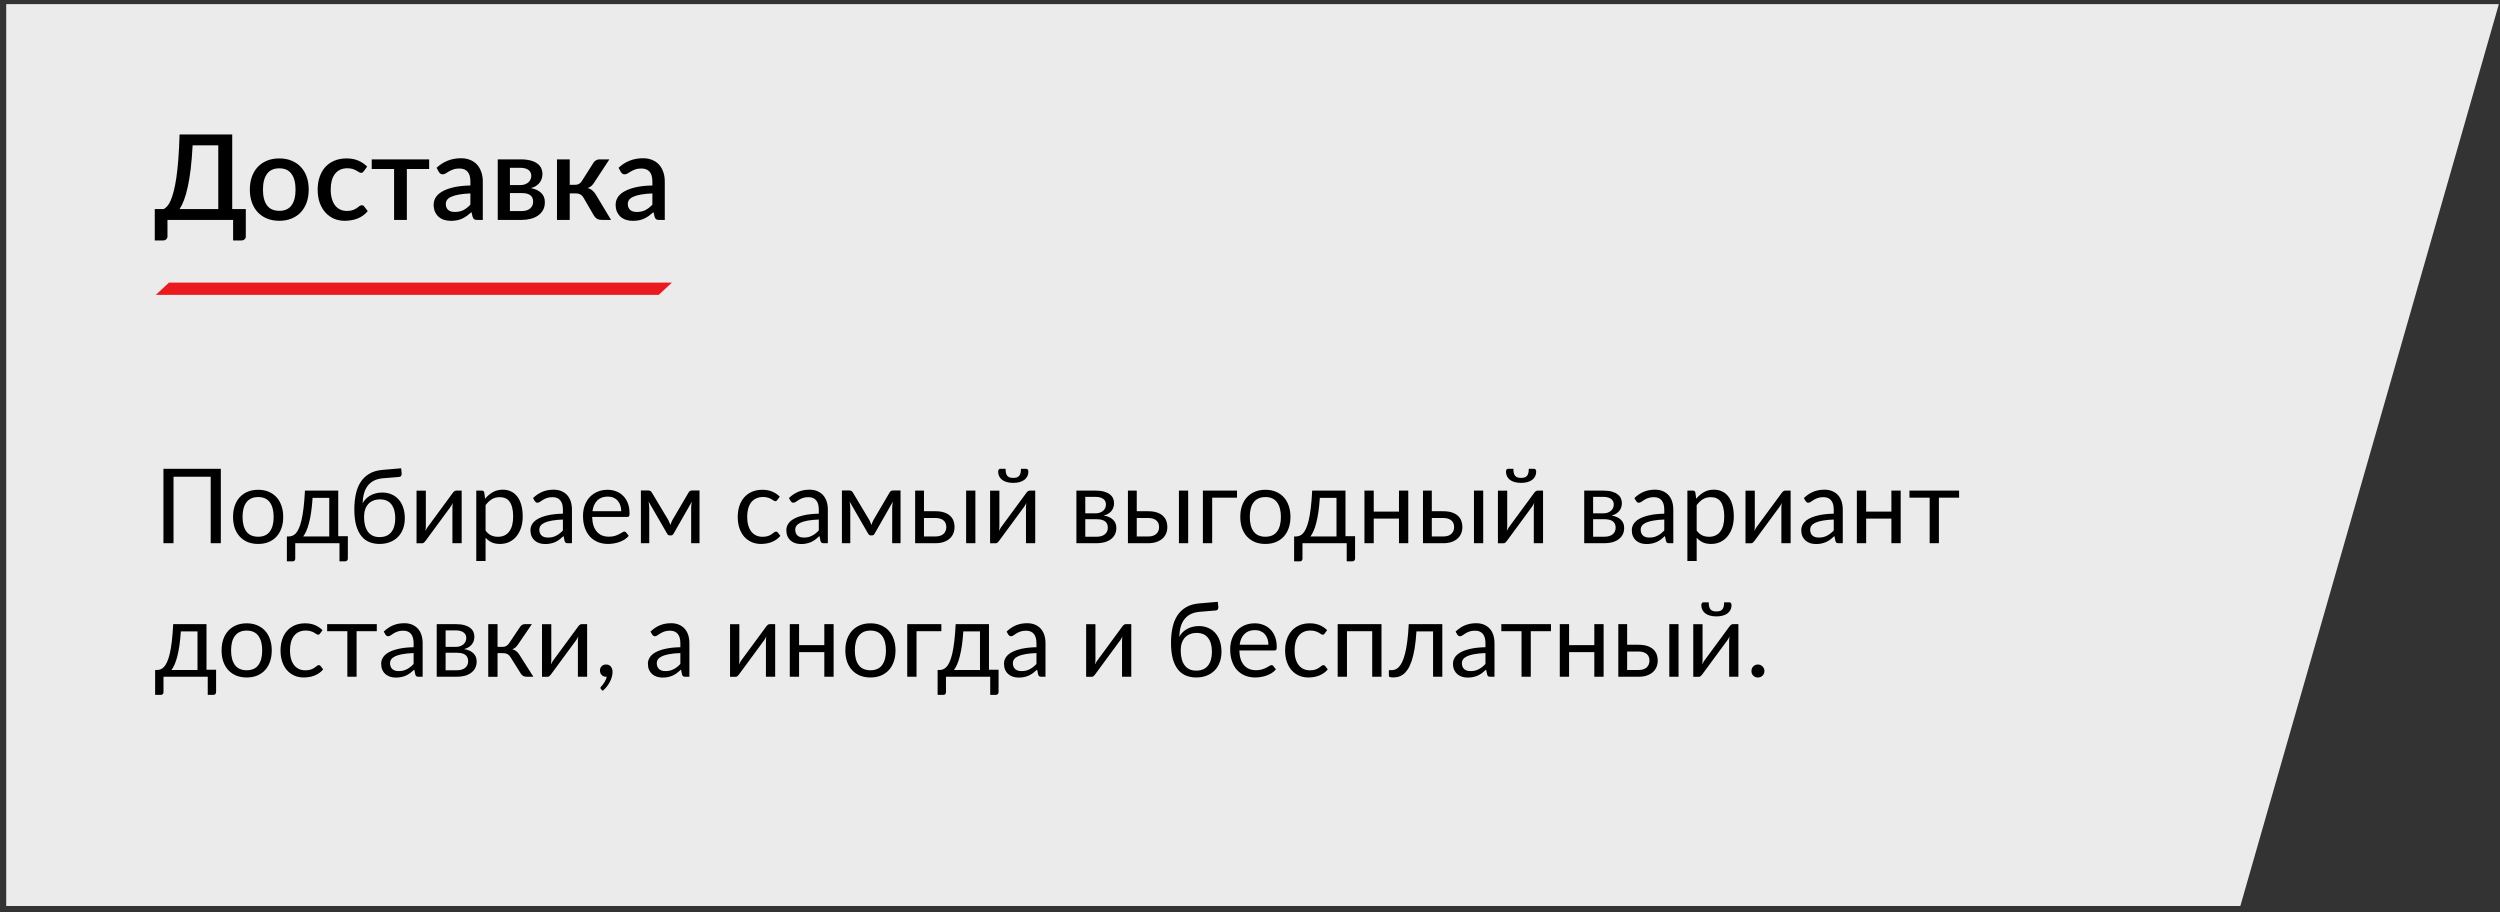
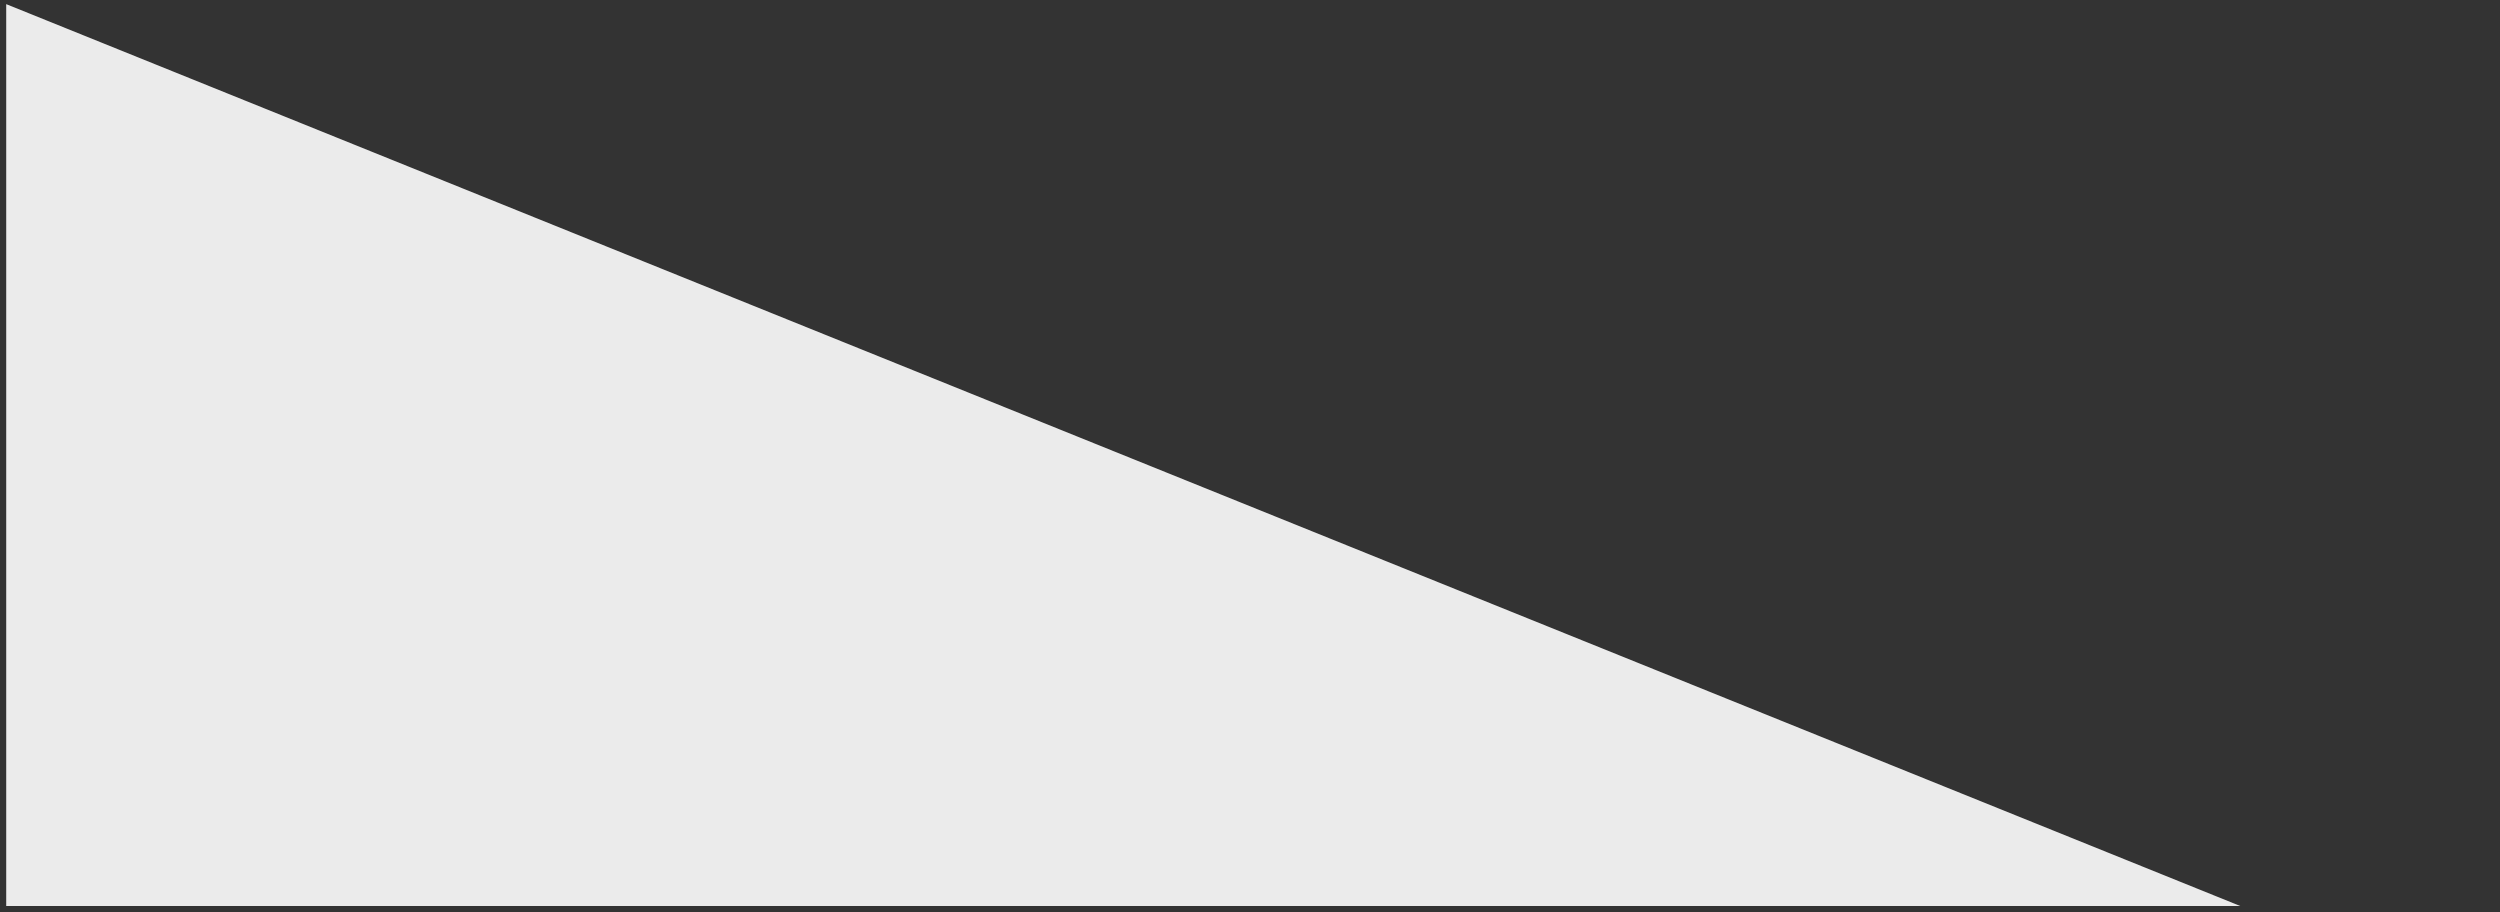
<svg xmlns="http://www.w3.org/2000/svg" width="337" height="123" viewBox="0 0 337 123" fill="none">
  <rect x="0" y="0" width="337" height="123" fill="#333333" stroke="none" />
-   <path d="M0.837 0.558H336.847L301.997 122.133H0.837V0.558Z" fill="white" fill-opacity="0.9" />
-   <path d="M22.781 38.091H90.579L88.796 39.751H20.998L22.781 38.091Z" fill="#EB1A1E" />
-   <path d="M29.423 28.179V19.587H25.967C25.903 20.797 25.815 21.867 25.703 22.795C25.591 23.718 25.458 24.526 25.303 25.219C25.154 25.907 24.986 26.494 24.799 26.979C24.618 27.459 24.42 27.859 24.207 28.179H29.423ZM33.135 28.179V31.867C33.135 32.027 33.079 32.157 32.967 32.259C32.86 32.36 32.719 32.411 32.543 32.411H31.423V29.643H22.575V31.867C22.575 32.027 22.519 32.157 22.407 32.259C22.3 32.36 22.159 32.411 21.983 32.411H20.863V28.179H22.079C22.234 28.099 22.388 27.971 22.543 27.795C22.703 27.619 22.855 27.368 22.999 27.043C23.143 26.718 23.279 26.307 23.407 25.811C23.54 25.315 23.66 24.709 23.767 23.995C23.874 23.275 23.964 22.432 24.039 21.467C24.114 20.502 24.17 19.387 24.207 18.123H31.303V28.179H33.135ZM37.655 21.355C38.258 21.355 38.802 21.453 39.287 21.651C39.778 21.848 40.194 22.128 40.535 22.491C40.882 22.854 41.148 23.294 41.335 23.811C41.522 24.328 41.615 24.91 41.615 25.555C41.615 26.2 41.522 26.782 41.335 27.299C41.148 27.816 40.882 28.259 40.535 28.627C40.194 28.989 39.778 29.27 39.287 29.467C38.802 29.664 38.258 29.763 37.655 29.763C37.047 29.763 36.498 29.664 36.007 29.467C35.522 29.27 35.106 28.989 34.759 28.627C34.412 28.259 34.146 27.816 33.959 27.299C33.772 26.782 33.679 26.2 33.679 25.555C33.679 24.91 33.772 24.328 33.959 23.811C34.146 23.294 34.412 22.854 34.759 22.491C35.106 22.128 35.522 21.848 36.007 21.651C36.498 21.453 37.047 21.355 37.655 21.355ZM37.655 28.419C38.391 28.419 38.938 28.174 39.295 27.683C39.658 27.187 39.839 26.48 39.839 25.563C39.839 24.645 39.658 23.939 39.295 23.443C38.938 22.942 38.391 22.691 37.655 22.691C36.908 22.691 36.354 22.942 35.991 23.443C35.628 23.939 35.447 24.645 35.447 25.563C35.447 26.48 35.628 27.187 35.991 27.683C36.354 28.174 36.908 28.419 37.655 28.419ZM49.036 23.083C48.982 23.152 48.932 23.206 48.884 23.243C48.836 23.28 48.766 23.299 48.676 23.299C48.585 23.299 48.489 23.267 48.388 23.203C48.292 23.139 48.174 23.07 48.036 22.995C47.902 22.915 47.74 22.843 47.548 22.779C47.356 22.715 47.116 22.683 46.828 22.683C46.454 22.683 46.126 22.75 45.844 22.883C45.566 23.016 45.332 23.208 45.14 23.459C44.953 23.704 44.812 24.006 44.716 24.363C44.625 24.715 44.58 25.112 44.58 25.555C44.58 26.014 44.63 26.422 44.732 26.779C44.833 27.136 44.977 27.438 45.164 27.683C45.356 27.928 45.585 28.115 45.852 28.243C46.124 28.371 46.428 28.435 46.764 28.435C47.094 28.435 47.364 28.395 47.572 28.315C47.78 28.235 47.953 28.147 48.092 28.051C48.23 27.955 48.348 27.867 48.444 27.787C48.545 27.707 48.652 27.667 48.764 27.667C48.902 27.667 49.009 27.72 49.084 27.827L49.572 28.459C49.374 28.699 49.156 28.901 48.916 29.067C48.676 29.232 48.422 29.368 48.156 29.475C47.889 29.576 47.612 29.648 47.324 29.691C47.036 29.739 46.745 29.763 46.452 29.763C45.945 29.763 45.47 29.669 45.028 29.483C44.59 29.291 44.206 29.016 43.876 28.659C43.55 28.296 43.292 27.856 43.1 27.339C42.913 26.816 42.82 26.221 42.82 25.555C42.82 24.952 42.905 24.395 43.076 23.883C43.246 23.366 43.494 22.92 43.82 22.547C44.15 22.174 44.558 21.883 45.044 21.675C45.529 21.462 46.089 21.355 46.724 21.355C47.316 21.355 47.836 21.451 48.284 21.643C48.737 21.835 49.14 22.107 49.492 22.459L49.036 23.083ZM57.851 22.779H54.843V29.643H53.123V22.779H50.107V21.483H57.851V22.779ZM63.409 26.075C62.796 26.096 62.278 26.147 61.857 26.227C61.436 26.302 61.094 26.4 60.833 26.523C60.572 26.64 60.382 26.782 60.265 26.947C60.153 27.112 60.097 27.294 60.097 27.491C60.097 27.683 60.126 27.848 60.185 27.987C60.249 28.12 60.334 28.232 60.441 28.323C60.553 28.408 60.681 28.472 60.825 28.515C60.974 28.552 61.137 28.571 61.313 28.571C61.761 28.571 62.145 28.488 62.465 28.323C62.79 28.152 63.105 27.907 63.409 27.587V26.075ZM58.849 22.619C59.772 21.76 60.87 21.331 62.145 21.331C62.614 21.331 63.03 21.408 63.393 21.563C63.761 21.712 64.068 21.925 64.313 22.203C64.564 22.48 64.753 22.811 64.881 23.195C65.014 23.573 65.081 23.995 65.081 24.459V29.643H64.313C64.148 29.643 64.022 29.619 63.937 29.571C63.852 29.517 63.78 29.413 63.721 29.259L63.553 28.595C63.345 28.782 63.14 28.95 62.937 29.099C62.734 29.243 62.524 29.366 62.305 29.467C62.092 29.568 61.86 29.643 61.609 29.691C61.364 29.744 61.092 29.771 60.793 29.771C60.462 29.771 60.153 29.726 59.865 29.635C59.582 29.544 59.337 29.408 59.129 29.227C58.921 29.04 58.756 28.811 58.633 28.539C58.516 28.267 58.457 27.947 58.457 27.579C58.457 27.264 58.54 26.957 58.705 26.659C58.876 26.36 59.153 26.093 59.537 25.859C59.926 25.619 60.436 25.422 61.065 25.267C61.7 25.112 62.481 25.024 63.409 25.003V24.459C63.409 23.872 63.284 23.435 63.033 23.147C62.782 22.859 62.414 22.715 61.929 22.715C61.598 22.715 61.321 22.758 61.097 22.843C60.873 22.923 60.678 23.011 60.513 23.107C60.348 23.203 60.201 23.294 60.073 23.379C59.945 23.459 59.809 23.499 59.665 23.499C59.548 23.499 59.446 23.47 59.361 23.411C59.281 23.347 59.214 23.27 59.161 23.179L58.849 22.619ZM70.336 28.451C70.805 28.451 71.176 28.339 71.448 28.115C71.725 27.886 71.864 27.579 71.864 27.195C71.864 27.029 71.84 26.875 71.792 26.731C71.744 26.587 71.661 26.464 71.544 26.363C71.427 26.256 71.269 26.174 71.072 26.115C70.88 26.056 70.637 26.027 70.344 26.027H68.736V28.451H70.336ZM68.736 22.619V24.947H70.152C70.365 24.947 70.56 24.918 70.736 24.859C70.917 24.795 71.072 24.709 71.2 24.603C71.333 24.491 71.434 24.36 71.504 24.211C71.579 24.056 71.616 23.886 71.616 23.699C71.616 23.566 71.592 23.435 71.544 23.307C71.496 23.174 71.413 23.056 71.296 22.955C71.184 22.854 71.034 22.773 70.848 22.715C70.661 22.651 70.429 22.619 70.152 22.619H68.736ZM70.208 21.483C70.715 21.483 71.152 21.534 71.52 21.635C71.888 21.731 72.189 21.867 72.424 22.043C72.664 22.219 72.84 22.427 72.952 22.667C73.064 22.907 73.12 23.166 73.12 23.443C73.12 23.619 73.096 23.803 73.048 23.995C73 24.187 72.917 24.371 72.8 24.547C72.683 24.718 72.522 24.875 72.32 25.019C72.123 25.163 71.869 25.275 71.56 25.355C72.141 25.462 72.6 25.675 72.936 25.995C73.277 26.309 73.448 26.731 73.448 27.259C73.448 27.664 73.365 28.016 73.2 28.315C73.034 28.613 72.808 28.861 72.52 29.059C72.237 29.256 71.906 29.403 71.528 29.499C71.154 29.595 70.76 29.643 70.344 29.643H67.096V21.483H70.208ZM79.992 21.947C80.078 21.808 80.192 21.696 80.336 21.611C80.486 21.526 80.64 21.483 80.8 21.483H82.144L80.136 24.547C80.008 24.755 79.875 24.923 79.736 25.051C79.598 25.179 79.427 25.277 79.224 25.347C79.486 25.422 79.702 25.536 79.872 25.691C80.048 25.84 80.206 26.035 80.344 26.275L82.368 29.643H81.184C80.88 29.643 80.643 29.592 80.472 29.491C80.307 29.39 80.166 29.24 80.048 29.043L78.664 26.659C78.552 26.456 78.406 26.307 78.224 26.211C78.043 26.115 77.838 26.067 77.608 26.067H76.8V29.651H75.08V21.483H76.8V24.915H77.496C77.72 24.915 77.907 24.872 78.056 24.787C78.206 24.701 78.334 24.571 78.44 24.395L79.992 21.947ZM87.94 26.075C87.327 26.096 86.81 26.147 86.388 26.227C85.967 26.302 85.626 26.4 85.364 26.523C85.103 26.64 84.914 26.782 84.796 26.947C84.684 27.112 84.628 27.294 84.628 27.491C84.628 27.683 84.658 27.848 84.716 27.987C84.78 28.12 84.866 28.232 84.972 28.323C85.084 28.408 85.212 28.472 85.356 28.515C85.506 28.552 85.668 28.571 85.844 28.571C86.292 28.571 86.676 28.488 86.996 28.323C87.322 28.152 87.636 27.907 87.94 27.587V26.075ZM83.38 22.619C84.303 21.76 85.402 21.331 86.676 21.331C87.146 21.331 87.562 21.408 87.924 21.563C88.292 21.712 88.599 21.925 88.844 22.203C89.095 22.48 89.284 22.811 89.412 23.195C89.546 23.573 89.612 23.995 89.612 24.459V29.643H88.844C88.679 29.643 88.554 29.619 88.468 29.571C88.383 29.517 88.311 29.413 88.252 29.259L88.084 28.595C87.876 28.782 87.671 28.95 87.468 29.099C87.266 29.243 87.055 29.366 86.836 29.467C86.623 29.568 86.391 29.643 86.14 29.691C85.895 29.744 85.623 29.771 85.324 29.771C84.994 29.771 84.684 29.726 84.396 29.635C84.114 29.544 83.868 29.408 83.66 29.227C83.452 29.04 83.287 28.811 83.164 28.539C83.047 28.267 82.988 27.947 82.988 27.579C82.988 27.264 83.071 26.957 83.236 26.659C83.407 26.36 83.684 26.093 84.068 25.859C84.458 25.619 84.967 25.422 85.596 25.267C86.231 25.112 87.012 25.024 87.94 25.003V24.459C87.94 23.872 87.815 23.435 87.564 23.147C87.314 22.859 86.946 22.715 86.46 22.715C86.13 22.715 85.852 22.758 85.628 22.843C85.404 22.923 85.21 23.011 85.044 23.107C84.879 23.203 84.732 23.294 84.604 23.379C84.476 23.459 84.34 23.499 84.196 23.499C84.079 23.499 83.978 23.47 83.892 23.411C83.812 23.347 83.746 23.27 83.692 23.179L83.38 22.619Z" fill="black" />
-   <path d="M29.767 73.226H28.402V64.266H23.39V73.226H22.032V63.195H29.767V73.226ZM34.803 66.023C35.321 66.023 35.788 66.109 36.203 66.282C36.618 66.455 36.973 66.7 37.267 67.017C37.561 67.334 37.785 67.719 37.939 68.172C38.098 68.62 38.177 69.122 38.177 69.677C38.177 70.237 38.098 70.741 37.939 71.189C37.785 71.637 37.561 72.02 37.267 72.337C36.973 72.654 36.618 72.899 36.203 73.072C35.788 73.24 35.321 73.324 34.803 73.324C34.281 73.324 33.809 73.24 33.389 73.072C32.974 72.899 32.619 72.654 32.325 72.337C32.031 72.02 31.805 71.637 31.646 71.189C31.492 70.741 31.415 70.237 31.415 69.677C31.415 69.122 31.492 68.62 31.646 68.172C31.805 67.719 32.031 67.334 32.325 67.017C32.619 66.7 32.974 66.455 33.389 66.282C33.809 66.109 34.281 66.023 34.803 66.023ZM34.803 72.351C35.503 72.351 36.026 72.118 36.371 71.651C36.717 71.18 36.889 70.524 36.889 69.684C36.889 68.839 36.717 68.181 36.371 67.71C36.026 67.239 35.503 67.003 34.803 67.003C34.449 67.003 34.138 67.064 33.872 67.185C33.611 67.306 33.392 67.481 33.214 67.71C33.041 67.939 32.911 68.221 32.822 68.557C32.738 68.888 32.696 69.264 32.696 69.684C32.696 70.524 32.869 71.18 33.214 71.651C33.564 72.118 34.094 72.351 34.803 72.351ZM44.384 72.316V67.115H42.137C42.09 67.843 42.025 68.487 41.941 69.047C41.857 69.607 41.759 70.099 41.647 70.524C41.539 70.944 41.418 71.301 41.283 71.595C41.152 71.889 41.014 72.129 40.87 72.316H44.384ZM46.89 72.281V75.284C46.89 75.405 46.855 75.499 46.785 75.564C46.719 75.634 46.633 75.669 46.526 75.669H45.763V73.226H39.799V75.312C39.799 75.401 39.771 75.482 39.715 75.557C39.663 75.632 39.577 75.669 39.456 75.669H38.672V72.316H38.903C39.066 72.316 39.227 72.288 39.386 72.232C39.549 72.176 39.705 72.071 39.855 71.917C40.004 71.758 40.144 71.537 40.275 71.252C40.41 70.967 40.531 70.596 40.639 70.139C40.746 69.682 40.839 69.126 40.919 68.473C40.998 67.815 41.061 67.036 41.108 66.135H45.595V72.281H46.89ZM51.16 72.4C51.86 72.4 52.387 72.178 52.742 71.735C53.101 71.287 53.281 70.662 53.281 69.859C53.281 69.061 53.108 68.438 52.763 67.99C52.422 67.542 51.909 67.318 51.223 67.318C50.891 67.318 50.593 67.372 50.327 67.479C50.061 67.582 49.834 67.733 49.648 67.934C49.466 68.135 49.323 68.382 49.221 68.676C49.123 68.97 49.074 69.306 49.074 69.684C49.074 70.109 49.118 70.489 49.207 70.825C49.295 71.161 49.426 71.446 49.599 71.679C49.776 71.912 49.993 72.092 50.25 72.218C50.511 72.339 50.814 72.4 51.16 72.4ZM51.643 64.469C51.167 64.511 50.758 64.616 50.418 64.784C50.082 64.952 49.802 65.181 49.578 65.47C49.354 65.755 49.186 66.098 49.074 66.499C48.962 66.9 48.896 67.353 48.878 67.857C48.99 67.633 49.134 67.432 49.312 67.255C49.489 67.073 49.692 66.919 49.921 66.793C50.149 66.662 50.397 66.564 50.663 66.499C50.933 66.429 51.22 66.394 51.524 66.394C51.995 66.394 52.417 66.478 52.791 66.646C53.169 66.809 53.488 67.043 53.75 67.346C54.016 67.649 54.219 68.016 54.359 68.445C54.499 68.87 54.569 69.341 54.569 69.859C54.569 70.386 54.487 70.865 54.324 71.294C54.165 71.719 53.936 72.083 53.638 72.386C53.339 72.685 52.98 72.916 52.56 73.079C52.144 73.242 51.678 73.324 51.16 73.324C50.684 73.324 50.238 73.245 49.823 73.086C49.407 72.927 49.048 72.666 48.745 72.302C48.441 71.938 48.201 71.46 48.024 70.867C47.851 70.27 47.765 69.535 47.765 68.662C47.765 67.915 47.832 67.229 47.968 66.604C48.103 65.979 48.32 65.435 48.619 64.973C48.922 64.511 49.312 64.14 49.788 63.86C50.268 63.575 50.852 63.403 51.538 63.342L54.072 63.125L54.142 63.769C54.156 63.914 54.135 64.035 54.079 64.133C54.023 64.231 53.922 64.285 53.778 64.294L51.643 64.469ZM62.233 66.135V73.226H60.987V68.41C60.987 68.317 60.992 68.216 61.001 68.109C61.01 68.002 61.022 67.894 61.036 67.787C60.994 67.88 60.952 67.967 60.91 68.046C60.868 68.125 60.824 68.198 60.777 68.263L57.354 72.918C57.303 72.993 57.237 73.065 57.158 73.135C57.083 73.2 56.999 73.233 56.906 73.233H56.15V66.142H57.403V70.958C57.403 71.047 57.398 71.145 57.389 71.252C57.38 71.355 57.368 71.46 57.354 71.567C57.396 71.478 57.438 71.397 57.48 71.322C57.522 71.243 57.564 71.17 57.606 71.105L61.029 66.45C61.08 66.375 61.146 66.305 61.225 66.24C61.304 66.17 61.391 66.135 61.484 66.135H62.233ZM65.456 71.518C65.684 71.826 65.934 72.043 66.205 72.169C66.475 72.295 66.779 72.358 67.115 72.358C67.778 72.358 68.286 72.122 68.641 71.651C68.996 71.18 69.173 70.508 69.173 69.635C69.173 69.173 69.131 68.776 69.047 68.445C68.968 68.114 68.851 67.843 68.697 67.633C68.543 67.418 68.354 67.262 68.13 67.164C67.906 67.066 67.651 67.017 67.367 67.017C66.961 67.017 66.604 67.11 66.296 67.297C65.993 67.484 65.713 67.747 65.456 68.088V71.518ZM65.393 67.234C65.692 66.865 66.037 66.569 66.429 66.345C66.821 66.121 67.269 66.009 67.773 66.009C68.183 66.009 68.555 66.088 68.886 66.247C69.217 66.401 69.499 66.632 69.733 66.94C69.966 67.243 70.146 67.621 70.272 68.074C70.398 68.527 70.461 69.047 70.461 69.635C70.461 70.158 70.391 70.645 70.251 71.098C70.111 71.546 69.908 71.936 69.642 72.267C69.38 72.594 69.058 72.853 68.676 73.044C68.298 73.231 67.871 73.324 67.395 73.324C66.961 73.324 66.588 73.252 66.275 73.107C65.967 72.958 65.694 72.752 65.456 72.491V75.627H64.203V66.135H64.952C65.129 66.135 65.239 66.221 65.281 66.394L65.393 67.234ZM75.88 70.034C75.306 70.053 74.816 70.099 74.41 70.174C74.008 70.244 73.68 70.337 73.423 70.454C73.171 70.571 72.987 70.708 72.87 70.867C72.758 71.026 72.702 71.203 72.702 71.399C72.702 71.586 72.732 71.747 72.793 71.882C72.853 72.017 72.935 72.129 73.038 72.218C73.145 72.302 73.269 72.365 73.409 72.407C73.553 72.444 73.707 72.463 73.871 72.463C74.09 72.463 74.291 72.442 74.473 72.4C74.655 72.353 74.825 72.288 74.984 72.204C75.147 72.12 75.301 72.02 75.446 71.903C75.595 71.786 75.74 71.653 75.88 71.504V70.034ZM71.855 67.136C72.247 66.758 72.669 66.476 73.122 66.289C73.575 66.102 74.076 66.009 74.627 66.009C75.023 66.009 75.376 66.074 75.684 66.205C75.992 66.336 76.251 66.518 76.461 66.751C76.671 66.984 76.829 67.267 76.937 67.598C77.044 67.929 77.098 68.293 77.098 68.69V73.226H76.545C76.424 73.226 76.33 73.207 76.265 73.17C76.2 73.128 76.148 73.049 76.111 72.932L75.971 72.26C75.784 72.433 75.602 72.587 75.425 72.722C75.248 72.853 75.061 72.965 74.865 73.058C74.669 73.147 74.459 73.214 74.235 73.261C74.016 73.312 73.77 73.338 73.5 73.338C73.225 73.338 72.966 73.301 72.723 73.226C72.48 73.147 72.268 73.03 72.086 72.876C71.909 72.722 71.766 72.528 71.659 72.295C71.556 72.057 71.505 71.777 71.505 71.455C71.505 71.175 71.582 70.907 71.736 70.65C71.89 70.389 72.139 70.158 72.485 69.957C72.83 69.756 73.281 69.593 73.836 69.467C74.391 69.336 75.073 69.262 75.88 69.243V68.69C75.88 68.139 75.761 67.724 75.523 67.444C75.285 67.159 74.937 67.017 74.48 67.017C74.172 67.017 73.913 67.057 73.703 67.136C73.498 67.211 73.318 67.297 73.164 67.395C73.014 67.488 72.884 67.575 72.772 67.654C72.665 67.729 72.557 67.766 72.45 67.766C72.366 67.766 72.293 67.745 72.233 67.703C72.172 67.656 72.121 67.6 72.079 67.535L71.855 67.136ZM83.742 68.907C83.742 68.618 83.7 68.354 83.616 68.116C83.537 67.873 83.418 67.666 83.259 67.493C83.105 67.316 82.916 67.18 82.692 67.087C82.468 66.989 82.213 66.94 81.929 66.94C81.332 66.94 80.858 67.115 80.508 67.465C80.162 67.81 79.948 68.291 79.864 68.907H83.742ZM84.75 72.232C84.596 72.419 84.412 72.582 84.197 72.722C83.982 72.857 83.751 72.969 83.504 73.058C83.261 73.147 83.009 73.212 82.748 73.254C82.487 73.301 82.228 73.324 81.971 73.324C81.481 73.324 81.028 73.242 80.613 73.079C80.202 72.911 79.845 72.668 79.542 72.351C79.243 72.029 79.01 71.632 78.842 71.161C78.674 70.69 78.59 70.148 78.59 69.537C78.59 69.042 78.665 68.58 78.814 68.151C78.968 67.722 79.187 67.351 79.472 67.038C79.757 66.721 80.104 66.473 80.515 66.296C80.925 66.114 81.388 66.023 81.901 66.023C82.326 66.023 82.718 66.095 83.077 66.24C83.441 66.38 83.754 66.585 84.015 66.856C84.281 67.122 84.489 67.453 84.638 67.85C84.787 68.242 84.862 68.69 84.862 69.194C84.862 69.39 84.841 69.521 84.799 69.586C84.757 69.651 84.677 69.684 84.561 69.684H79.822C79.836 70.132 79.897 70.522 80.004 70.853C80.116 71.184 80.27 71.462 80.466 71.686C80.662 71.905 80.895 72.071 81.166 72.183C81.436 72.29 81.74 72.344 82.076 72.344C82.388 72.344 82.657 72.309 82.881 72.239C83.109 72.164 83.305 72.085 83.469 72.001C83.632 71.917 83.767 71.84 83.875 71.77C83.987 71.695 84.082 71.658 84.162 71.658C84.264 71.658 84.344 71.698 84.4 71.777L84.75 72.232ZM94.295 66.114V73.226H93.168V68.515C93.168 68.384 93.175 68.24 93.189 68.081C93.208 67.918 93.231 67.766 93.259 67.626L90.795 71.945C90.758 72.015 90.709 72.071 90.648 72.113C90.588 72.155 90.518 72.176 90.438 72.176H90.298C90.219 72.176 90.147 72.155 90.081 72.113C90.021 72.071 89.972 72.015 89.934 71.945L87.428 67.612C87.452 67.752 87.473 67.906 87.491 68.074C87.51 68.237 87.519 68.384 87.519 68.515V73.226H86.392V66.114H87.393C87.482 66.114 87.568 66.135 87.652 66.177C87.736 66.214 87.809 66.287 87.869 66.394L90.081 70.09C90.189 70.305 90.284 70.531 90.368 70.769C90.448 70.522 90.541 70.295 90.648 70.09L92.818 66.394C92.879 66.282 92.951 66.207 93.035 66.17C93.119 66.133 93.206 66.114 93.294 66.114H94.295ZM104.78 67.395C104.743 67.446 104.706 67.486 104.668 67.514C104.631 67.542 104.58 67.556 104.514 67.556C104.444 67.556 104.367 67.528 104.283 67.472C104.199 67.411 104.094 67.346 103.968 67.276C103.847 67.206 103.695 67.143 103.513 67.087C103.336 67.026 103.117 66.996 102.855 66.996C102.505 66.996 102.197 67.059 101.931 67.185C101.665 67.306 101.441 67.484 101.259 67.717C101.082 67.95 100.947 68.233 100.853 68.564C100.765 68.895 100.72 69.266 100.72 69.677C100.72 70.106 100.769 70.489 100.867 70.825C100.965 71.156 101.103 71.436 101.28 71.665C101.462 71.889 101.679 72.062 101.931 72.183C102.188 72.3 102.475 72.358 102.792 72.358C103.096 72.358 103.345 72.323 103.541 72.253C103.737 72.178 103.898 72.097 104.024 72.008C104.155 71.919 104.262 71.84 104.346 71.77C104.435 71.695 104.521 71.658 104.605 71.658C104.708 71.658 104.787 71.698 104.843 71.777L105.193 72.232C105.039 72.423 104.864 72.587 104.668 72.722C104.472 72.857 104.26 72.972 104.031 73.065C103.807 73.154 103.572 73.219 103.324 73.261C103.077 73.303 102.825 73.324 102.568 73.324C102.125 73.324 101.712 73.242 101.329 73.079C100.951 72.916 100.622 72.68 100.342 72.372C100.062 72.059 99.843 71.677 99.684 71.224C99.526 70.771 99.446 70.256 99.446 69.677C99.446 69.15 99.519 68.662 99.663 68.214C99.813 67.766 100.027 67.381 100.307 67.059C100.592 66.732 100.94 66.478 101.35 66.296C101.766 66.114 102.242 66.023 102.778 66.023C103.278 66.023 103.716 66.105 104.094 66.268C104.477 66.427 104.815 66.653 105.109 66.947L104.78 67.395ZM110.374 70.034C109.8 70.053 109.31 70.099 108.904 70.174C108.503 70.244 108.174 70.337 107.917 70.454C107.665 70.571 107.481 70.708 107.364 70.867C107.252 71.026 107.196 71.203 107.196 71.399C107.196 71.586 107.226 71.747 107.287 71.882C107.348 72.017 107.429 72.129 107.532 72.218C107.639 72.302 107.763 72.365 107.903 72.407C108.048 72.444 108.202 72.463 108.365 72.463C108.584 72.463 108.785 72.442 108.967 72.4C109.149 72.353 109.319 72.288 109.478 72.204C109.641 72.12 109.795 72.02 109.94 71.903C110.089 71.786 110.234 71.653 110.374 71.504V70.034ZM106.349 67.136C106.741 66.758 107.163 66.476 107.616 66.289C108.069 66.102 108.57 66.009 109.121 66.009C109.518 66.009 109.87 66.074 110.178 66.205C110.486 66.336 110.745 66.518 110.955 66.751C111.165 66.984 111.324 67.267 111.431 67.598C111.538 67.929 111.592 68.293 111.592 68.69V73.226H111.039C110.918 73.226 110.824 73.207 110.759 73.17C110.694 73.128 110.642 73.049 110.605 72.932L110.465 72.26C110.278 72.433 110.096 72.587 109.919 72.722C109.742 72.853 109.555 72.965 109.359 73.058C109.163 73.147 108.953 73.214 108.729 73.261C108.51 73.312 108.265 73.338 107.994 73.338C107.719 73.338 107.46 73.301 107.217 73.226C106.974 73.147 106.762 73.03 106.58 72.876C106.403 72.722 106.26 72.528 106.153 72.295C106.05 72.057 105.999 71.777 105.999 71.455C105.999 71.175 106.076 70.907 106.23 70.65C106.384 70.389 106.634 70.158 106.979 69.957C107.324 69.756 107.775 69.593 108.33 69.467C108.885 69.336 109.567 69.262 110.374 69.243V68.69C110.374 68.139 110.255 67.724 110.017 67.444C109.779 67.159 109.431 67.017 108.974 67.017C108.666 67.017 108.407 67.057 108.197 67.136C107.992 67.211 107.812 67.297 107.658 67.395C107.509 67.488 107.378 67.575 107.266 67.654C107.159 67.729 107.051 67.766 106.944 67.766C106.86 67.766 106.788 67.745 106.727 67.703C106.666 67.656 106.615 67.6 106.573 67.535L106.349 67.136ZM121.393 66.114V73.226H120.266V68.515C120.266 68.384 120.273 68.24 120.287 68.081C120.306 67.918 120.329 67.766 120.357 67.626L117.893 71.945C117.856 72.015 117.807 72.071 117.746 72.113C117.685 72.155 117.615 72.176 117.536 72.176H117.396C117.317 72.176 117.244 72.155 117.179 72.113C117.118 72.071 117.069 72.015 117.032 71.945L114.526 67.612C114.549 67.752 114.57 67.906 114.589 68.074C114.608 68.237 114.617 68.384 114.617 68.515V73.226H113.49V66.114H114.491C114.58 66.114 114.666 66.135 114.75 66.177C114.834 66.214 114.906 66.287 114.967 66.394L117.179 70.09C117.286 70.305 117.382 70.531 117.466 70.769C117.545 70.522 117.639 70.295 117.746 70.09L119.916 66.394C119.977 66.282 120.049 66.207 120.133 66.17C120.217 66.133 120.303 66.114 120.392 66.114H121.393ZM126.084 72.316C126.336 72.316 126.553 72.286 126.735 72.225C126.922 72.16 127.076 72.071 127.197 71.959C127.318 71.842 127.409 71.707 127.47 71.553C127.531 71.399 127.561 71.231 127.561 71.049C127.561 70.881 127.535 70.725 127.484 70.58C127.433 70.431 127.346 70.3 127.225 70.188C127.108 70.076 126.954 69.987 126.763 69.922C126.572 69.857 126.338 69.824 126.063 69.824H124.551V72.316H126.084ZM126.063 68.914C126.553 68.914 126.964 68.972 127.295 69.089C127.631 69.206 127.899 69.362 128.1 69.558C128.305 69.754 128.452 69.98 128.541 70.237C128.63 70.494 128.674 70.76 128.674 71.035C128.674 71.352 128.618 71.646 128.506 71.917C128.394 72.183 128.228 72.414 128.009 72.61C127.79 72.801 127.519 72.953 127.197 73.065C126.875 73.172 126.504 73.226 126.084 73.226H123.361V66.135H124.551V68.914H126.063ZM131.481 66.135V73.226H130.235V66.135H131.481ZM139.548 66.135V73.226H138.302V68.41C138.302 68.317 138.306 68.216 138.316 68.109C138.325 68.002 138.337 67.894 138.351 67.787C138.309 67.88 138.267 67.967 138.225 68.046C138.183 68.125 138.138 68.198 138.092 68.263L134.669 72.918C134.617 72.993 134.552 73.065 134.473 73.135C134.398 73.2 134.314 73.233 134.221 73.233H133.465V66.142H134.718V70.958C134.718 71.047 134.713 71.145 134.704 71.252C134.694 71.355 134.683 71.46 134.669 71.567C134.711 71.478 134.753 71.397 134.795 71.322C134.837 71.243 134.879 71.17 134.921 71.105L138.344 66.45C138.395 66.375 138.46 66.305 138.54 66.24C138.619 66.17 138.705 66.135 138.799 66.135H139.548ZM136.587 64.42C136.778 64.42 136.939 64.399 137.07 64.357C137.2 64.31 137.305 64.238 137.385 64.14C137.469 64.042 137.529 63.916 137.567 63.762C137.604 63.608 137.623 63.419 137.623 63.195H138.351C138.439 63.195 138.507 63.235 138.554 63.314C138.6 63.393 138.624 63.48 138.624 63.573C138.624 63.806 138.577 64.016 138.484 64.203C138.39 64.39 138.255 64.551 138.078 64.686C137.905 64.817 137.693 64.917 137.441 64.987C137.189 65.057 136.904 65.092 136.587 65.092C136.269 65.092 135.985 65.057 135.733 64.987C135.481 64.917 135.266 64.817 135.089 64.686C134.916 64.551 134.783 64.39 134.69 64.203C134.596 64.016 134.55 63.806 134.55 63.573C134.55 63.48 134.573 63.393 134.62 63.314C134.666 63.235 134.734 63.195 134.823 63.195H135.551C135.551 63.419 135.569 63.608 135.607 63.762C135.644 63.916 135.702 64.042 135.782 64.14C135.866 64.238 135.973 64.31 136.104 64.357C136.234 64.399 136.395 64.42 136.587 64.42ZM147.822 72.351C148.289 72.351 148.658 72.244 148.928 72.029C149.199 71.81 149.334 71.511 149.334 71.133C149.334 70.965 149.309 70.813 149.257 70.678C149.206 70.538 149.122 70.417 149.005 70.314C148.889 70.211 148.732 70.132 148.536 70.076C148.345 70.02 148.109 69.992 147.829 69.992H146.296V72.351H147.822ZM146.296 66.975V69.201H147.661C147.867 69.201 148.056 69.173 148.228 69.117C148.406 69.056 148.557 68.975 148.683 68.872C148.809 68.765 148.907 68.639 148.977 68.494C149.047 68.345 149.082 68.181 149.082 68.004C149.082 67.873 149.059 67.747 149.012 67.626C148.966 67.5 148.886 67.39 148.774 67.297C148.662 67.199 148.515 67.122 148.333 67.066C148.151 67.005 147.927 66.975 147.661 66.975H146.296ZM147.696 66.135C148.135 66.135 148.511 66.179 148.823 66.268C149.136 66.357 149.393 66.478 149.593 66.632C149.794 66.781 149.941 66.959 150.034 67.164C150.128 67.369 150.174 67.589 150.174 67.822C150.174 67.976 150.153 68.137 150.111 68.305C150.069 68.473 149.995 68.634 149.887 68.788C149.785 68.942 149.642 69.082 149.46 69.208C149.283 69.329 149.059 69.425 148.788 69.495C149.33 69.588 149.747 69.777 150.041 70.062C150.335 70.342 150.482 70.713 150.482 71.175C150.482 71.52 150.412 71.821 150.272 72.078C150.137 72.33 149.948 72.542 149.705 72.715C149.467 72.888 149.187 73.016 148.865 73.1C148.543 73.184 148.198 73.226 147.829 73.226H145.099V66.135H147.696ZM154.768 72.316C155.02 72.316 155.237 72.286 155.419 72.225C155.605 72.16 155.759 72.071 155.881 71.959C156.002 71.842 156.093 71.707 156.154 71.553C156.214 71.399 156.245 71.231 156.245 71.049C156.245 70.881 156.219 70.725 156.168 70.58C156.116 70.431 156.03 70.3 155.909 70.188C155.792 70.076 155.638 69.987 155.447 69.922C155.255 69.857 155.022 69.824 154.747 69.824H153.235V72.316H154.768ZM154.747 68.914C155.237 68.914 155.647 68.972 155.979 69.089C156.315 69.206 156.583 69.362 156.784 69.558C156.989 69.754 157.136 69.98 157.225 70.237C157.313 70.494 157.358 70.76 157.358 71.035C157.358 71.352 157.302 71.646 157.19 71.917C157.078 72.183 156.912 72.414 156.693 72.61C156.473 72.801 156.203 72.953 155.881 73.065C155.559 73.172 155.188 73.226 154.768 73.226H152.045V66.135H153.235V68.914H154.747ZM160.165 66.135V73.226H158.919V66.135H160.165ZM166.747 67.087H163.401V73.226H162.148V66.135H166.747V67.087ZM170.579 66.023C171.097 66.023 171.563 66.109 171.979 66.282C172.394 66.455 172.749 66.7 173.043 67.017C173.337 67.334 173.561 67.719 173.715 68.172C173.873 68.62 173.953 69.122 173.953 69.677C173.953 70.237 173.873 70.741 173.715 71.189C173.561 71.637 173.337 72.02 173.043 72.337C172.749 72.654 172.394 72.899 171.979 73.072C171.563 73.24 171.097 73.324 170.579 73.324C170.056 73.324 169.585 73.24 169.165 73.072C168.749 72.899 168.395 72.654 168.101 72.337C167.807 72.02 167.58 71.637 167.422 71.189C167.268 70.741 167.191 70.237 167.191 69.677C167.191 69.122 167.268 68.62 167.422 68.172C167.58 67.719 167.807 67.334 168.101 67.017C168.395 66.7 168.749 66.455 169.165 66.282C169.585 66.109 170.056 66.023 170.579 66.023ZM170.579 72.351C171.279 72.351 171.801 72.118 172.147 71.651C172.492 71.18 172.665 70.524 172.665 69.684C172.665 68.839 172.492 68.181 172.147 67.71C171.801 67.239 171.279 67.003 170.579 67.003C170.224 67.003 169.914 67.064 169.648 67.185C169.386 67.306 169.167 67.481 168.99 67.71C168.817 67.939 168.686 68.221 168.598 68.557C168.514 68.888 168.472 69.264 168.472 69.684C168.472 70.524 168.644 71.18 168.99 71.651C169.34 72.118 169.869 72.351 170.579 72.351ZM180.159 72.316V67.115H177.912C177.865 67.843 177.8 68.487 177.716 69.047C177.632 69.607 177.534 70.099 177.422 70.524C177.315 70.944 177.193 71.301 177.058 71.595C176.927 71.889 176.79 72.129 176.645 72.316H180.159ZM182.665 72.281V75.284C182.665 75.405 182.63 75.499 182.56 75.564C182.495 75.634 182.408 75.669 182.301 75.669H181.538V73.226H175.574V75.312C175.574 75.401 175.546 75.482 175.49 75.557C175.439 75.632 175.352 75.669 175.231 75.669H174.447V72.316H174.678C174.841 72.316 175.002 72.288 175.161 72.232C175.324 72.176 175.481 72.071 175.63 71.917C175.779 71.758 175.919 71.537 176.05 71.252C176.185 70.967 176.307 70.596 176.414 70.139C176.521 69.682 176.615 69.126 176.694 68.473C176.773 67.815 176.836 67.036 176.883 66.135H181.37V72.281H182.665ZM189.835 66.135V73.226H188.582V69.908H185.18V73.226H183.927V66.135H185.18V68.963H188.582V66.135H189.835ZM194.539 72.316C194.791 72.316 195.008 72.286 195.19 72.225C195.377 72.16 195.531 72.071 195.652 71.959C195.773 71.842 195.864 71.707 195.925 71.553C195.986 71.399 196.016 71.231 196.016 71.049C196.016 70.881 195.99 70.725 195.939 70.58C195.888 70.431 195.801 70.3 195.68 70.188C195.563 70.076 195.409 69.987 195.218 69.922C195.027 69.857 194.793 69.824 194.518 69.824H193.006V72.316H194.539ZM194.518 68.914C195.008 68.914 195.419 68.972 195.75 69.089C196.086 69.206 196.354 69.362 196.555 69.558C196.76 69.754 196.907 69.98 196.996 70.237C197.085 70.494 197.129 70.76 197.129 71.035C197.129 71.352 197.073 71.646 196.961 71.917C196.849 72.183 196.683 72.414 196.464 72.61C196.245 72.801 195.974 72.953 195.652 73.065C195.33 73.172 194.959 73.226 194.539 73.226H191.816V66.135H193.006V68.914H194.518ZM199.936 66.135V73.226H198.69V66.135H199.936ZM208.003 66.135V73.226H206.757V68.41C206.757 68.317 206.761 68.216 206.771 68.109C206.78 68.002 206.792 67.894 206.806 67.787C206.764 67.88 206.722 67.967 206.68 68.046C206.638 68.125 206.593 68.198 206.547 68.263L203.124 72.918C203.072 72.993 203.007 73.065 202.928 73.135C202.853 73.2 202.769 73.233 202.676 73.233H201.92V66.142H203.173V70.958C203.173 71.047 203.168 71.145 203.159 71.252C203.149 71.355 203.138 71.46 203.124 71.567C203.166 71.478 203.208 71.397 203.25 71.322C203.292 71.243 203.334 71.17 203.376 71.105L206.799 66.45C206.85 66.375 206.915 66.305 206.995 66.24C207.074 66.17 207.16 66.135 207.254 66.135H208.003ZM205.042 64.42C205.233 64.42 205.394 64.399 205.525 64.357C205.655 64.31 205.76 64.238 205.84 64.14C205.924 64.042 205.984 63.916 206.022 63.762C206.059 63.608 206.078 63.419 206.078 63.195H206.806C206.894 63.195 206.962 63.235 207.009 63.314C207.055 63.393 207.079 63.48 207.079 63.573C207.079 63.806 207.032 64.016 206.939 64.203C206.845 64.39 206.71 64.551 206.533 64.686C206.36 64.817 206.148 64.917 205.896 64.987C205.644 65.057 205.359 65.092 205.042 65.092C204.724 65.092 204.44 65.057 204.188 64.987C203.936 64.917 203.721 64.817 203.544 64.686C203.371 64.551 203.238 64.39 203.145 64.203C203.051 64.016 203.005 63.806 203.005 63.573C203.005 63.48 203.028 63.393 203.075 63.314C203.121 63.235 203.189 63.195 203.278 63.195H204.006C204.006 63.419 204.024 63.608 204.062 63.762C204.099 63.916 204.157 64.042 204.237 64.14C204.321 64.238 204.428 64.31 204.559 64.357C204.689 64.399 204.85 64.42 205.042 64.42ZM216.277 72.351C216.744 72.351 217.113 72.244 217.383 72.029C217.654 71.81 217.789 71.511 217.789 71.133C217.789 70.965 217.764 70.813 217.712 70.678C217.661 70.538 217.577 70.417 217.46 70.314C217.344 70.211 217.187 70.132 216.991 70.076C216.8 70.02 216.564 69.992 216.284 69.992H214.751V72.351H216.277ZM214.751 66.975V69.201H216.116C216.322 69.201 216.511 69.173 216.683 69.117C216.861 69.056 217.012 68.975 217.138 68.872C217.264 68.765 217.362 68.639 217.432 68.494C217.502 68.345 217.537 68.181 217.537 68.004C217.537 67.873 217.514 67.747 217.467 67.626C217.421 67.5 217.341 67.39 217.229 67.297C217.117 67.199 216.97 67.122 216.788 67.066C216.606 67.005 216.382 66.975 216.116 66.975H214.751ZM216.151 66.135C216.59 66.135 216.966 66.179 217.278 66.268C217.591 66.357 217.848 66.478 218.048 66.632C218.249 66.781 218.396 66.959 218.489 67.164C218.583 67.369 218.629 67.589 218.629 67.822C218.629 67.976 218.608 68.137 218.566 68.305C218.524 68.473 218.45 68.634 218.342 68.788C218.24 68.942 218.097 69.082 217.915 69.208C217.738 69.329 217.514 69.425 217.243 69.495C217.785 69.588 218.202 69.777 218.496 70.062C218.79 70.342 218.937 70.713 218.937 71.175C218.937 71.52 218.867 71.821 218.727 72.078C218.592 72.33 218.403 72.542 218.16 72.715C217.922 72.888 217.642 73.016 217.32 73.1C216.998 73.184 216.653 73.226 216.284 73.226H213.554V66.135H216.151ZM224.343 70.034C223.769 70.053 223.279 70.099 222.873 70.174C222.471 70.244 222.142 70.337 221.886 70.454C221.634 70.571 221.449 70.708 221.333 70.867C221.221 71.026 221.165 71.203 221.165 71.399C221.165 71.586 221.195 71.747 221.256 71.882C221.316 72.017 221.398 72.129 221.501 72.218C221.608 72.302 221.732 72.365 221.872 72.407C222.016 72.444 222.17 72.463 222.334 72.463C222.553 72.463 222.754 72.442 222.936 72.4C223.118 72.353 223.288 72.288 223.447 72.204C223.61 72.12 223.764 72.02 223.909 71.903C224.058 71.786 224.203 71.653 224.343 71.504V70.034ZM220.318 67.136C220.71 66.758 221.132 66.476 221.585 66.289C222.037 66.102 222.539 66.009 223.09 66.009C223.486 66.009 223.839 66.074 224.147 66.205C224.455 66.336 224.714 66.518 224.924 66.751C225.134 66.984 225.292 67.267 225.4 67.598C225.507 67.929 225.561 68.293 225.561 68.69V73.226H225.008C224.886 73.226 224.793 73.207 224.728 73.17C224.662 73.128 224.611 73.049 224.574 72.932L224.434 72.26C224.247 72.433 224.065 72.587 223.888 72.722C223.71 72.853 223.524 72.965 223.328 73.058C223.132 73.147 222.922 73.214 222.698 73.261C222.478 73.312 222.233 73.338 221.963 73.338C221.687 73.338 221.428 73.301 221.186 73.226C220.943 73.147 220.731 73.03 220.549 72.876C220.371 72.722 220.229 72.528 220.122 72.295C220.019 72.057 219.968 71.777 219.968 71.455C219.968 71.175 220.045 70.907 220.199 70.65C220.353 70.389 220.602 70.158 220.948 69.957C221.293 69.756 221.743 69.593 222.299 69.467C222.854 69.336 223.535 69.262 224.343 69.243V68.69C224.343 68.139 224.224 67.724 223.986 67.444C223.748 67.159 223.4 67.017 222.943 67.017C222.635 67.017 222.376 67.057 222.166 67.136C221.96 67.211 221.781 67.297 221.627 67.395C221.477 67.488 221.347 67.575 221.235 67.654C221.127 67.729 221.02 67.766 220.913 67.766C220.829 67.766 220.756 67.745 220.696 67.703C220.635 67.656 220.584 67.6 220.542 67.535L220.318 67.136ZM228.712 71.518C228.94 71.826 229.19 72.043 229.461 72.169C229.731 72.295 230.035 72.358 230.371 72.358C231.033 72.358 231.542 72.122 231.897 71.651C232.251 71.18 232.429 70.508 232.429 69.635C232.429 69.173 232.387 68.776 232.303 68.445C232.223 68.114 232.107 67.843 231.953 67.633C231.799 67.418 231.61 67.262 231.386 67.164C231.162 67.066 230.907 67.017 230.623 67.017C230.217 67.017 229.86 67.11 229.552 67.297C229.248 67.484 228.968 67.747 228.712 68.088V71.518ZM228.649 67.234C228.947 66.865 229.293 66.569 229.685 66.345C230.077 66.121 230.525 66.009 231.029 66.009C231.439 66.009 231.81 66.088 232.142 66.247C232.473 66.401 232.755 66.632 232.989 66.94C233.222 67.243 233.402 67.621 233.528 68.074C233.654 68.527 233.717 69.047 233.717 69.635C233.717 70.158 233.647 70.645 233.507 71.098C233.367 71.546 233.164 71.936 232.898 72.267C232.636 72.594 232.314 72.853 231.932 73.044C231.554 73.231 231.127 73.324 230.651 73.324C230.217 73.324 229.843 73.252 229.531 73.107C229.223 72.958 228.95 72.752 228.712 72.491V75.627H227.459V66.135H228.208C228.385 66.135 228.495 66.221 228.537 66.394L228.649 67.234ZM241.376 66.135V73.226H240.13V68.41C240.13 68.317 240.134 68.216 240.144 68.109C240.153 68.002 240.165 67.894 240.179 67.787C240.137 67.88 240.095 67.967 240.053 68.046C240.011 68.125 239.966 68.198 239.92 68.263L236.497 72.918C236.445 72.993 236.38 73.065 236.301 73.135C236.226 73.2 236.142 73.233 236.049 73.233H235.293V66.142H236.546V70.958C236.546 71.047 236.541 71.145 236.532 71.252C236.522 71.355 236.511 71.46 236.497 71.567C236.539 71.478 236.581 71.397 236.623 71.322C236.665 71.243 236.707 71.17 236.749 71.105L240.172 66.45C240.223 66.375 240.288 66.305 240.368 66.24C240.447 66.17 240.533 66.135 240.627 66.135H241.376ZM247.188 70.034C246.614 70.053 246.124 70.099 245.718 70.174C245.317 70.244 244.988 70.337 244.731 70.454C244.479 70.571 244.295 70.708 244.178 70.867C244.066 71.026 244.01 71.203 244.01 71.399C244.01 71.586 244.041 71.747 244.101 71.882C244.162 72.017 244.244 72.129 244.346 72.218C244.454 72.302 244.577 72.365 244.717 72.407C244.862 72.444 245.016 72.463 245.179 72.463C245.399 72.463 245.599 72.442 245.781 72.4C245.963 72.353 246.134 72.288 246.292 72.204C246.456 72.12 246.61 72.02 246.754 71.903C246.904 71.786 247.048 71.653 247.188 71.504V70.034ZM243.163 67.136C243.555 66.758 243.978 66.476 244.43 66.289C244.883 66.102 245.385 66.009 245.935 66.009C246.332 66.009 246.684 66.074 246.992 66.205C247.3 66.336 247.559 66.518 247.769 66.751C247.979 66.984 248.138 67.267 248.245 67.598C248.353 67.929 248.406 68.293 248.406 68.69V73.226H247.853C247.732 73.226 247.639 73.207 247.573 73.17C247.508 73.128 247.457 73.049 247.419 72.932L247.279 72.26C247.093 72.433 246.911 72.587 246.733 72.722C246.556 72.853 246.369 72.965 246.173 73.058C245.977 73.147 245.767 73.214 245.543 73.261C245.324 73.312 245.079 73.338 244.808 73.338C244.533 73.338 244.274 73.301 244.031 73.226C243.789 73.147 243.576 73.03 243.394 72.876C243.217 72.722 243.075 72.528 242.967 72.295C242.865 72.057 242.813 71.777 242.813 71.455C242.813 71.175 242.89 70.907 243.044 70.65C243.198 70.389 243.448 70.158 243.793 69.957C244.139 69.756 244.589 69.593 245.144 69.467C245.7 69.336 246.381 69.262 247.188 69.243V68.69C247.188 68.139 247.069 67.724 246.831 67.444C246.593 67.159 246.246 67.017 245.788 67.017C245.48 67.017 245.221 67.057 245.011 67.136C244.806 67.211 244.626 67.297 244.472 67.395C244.323 67.488 244.192 67.575 244.08 67.654C243.973 67.729 243.866 67.766 243.758 67.766C243.674 67.766 243.602 67.745 243.541 67.703C243.481 67.656 243.429 67.6 243.387 67.535L243.163 67.136ZM256.212 66.135V73.226H254.959V69.908H251.557V73.226H250.304V66.135H251.557V68.963H254.959V66.135H256.212ZM264.087 67.087H261.364V73.226H260.118V67.087H257.395V66.135H264.087V67.087ZM26.624 90.316V85.115H24.377C24.33 85.843 24.265 86.487 24.181 87.047C24.097 87.607 23.999 88.099 23.887 88.524C23.78 88.944 23.658 89.301 23.523 89.595C23.392 89.889 23.255 90.129 23.11 90.316H26.624ZM29.13 90.281V93.284C29.13 93.405 29.095 93.499 29.025 93.564C28.96 93.634 28.873 93.669 28.766 93.669H28.003V91.226H22.039V93.312C22.039 93.401 22.011 93.482 21.955 93.557C21.904 93.632 21.817 93.669 21.696 93.669H20.912V90.316H21.143C21.306 90.316 21.467 90.288 21.626 90.232C21.789 90.176 21.946 90.071 22.095 89.917C22.244 89.758 22.384 89.537 22.515 89.252C22.65 88.967 22.772 88.596 22.879 88.139C22.986 87.682 23.08 87.126 23.159 86.473C23.238 85.815 23.301 85.036 23.348 84.135H27.835V90.281H29.13ZM33.258 84.023C33.776 84.023 34.243 84.109 34.658 84.282C35.074 84.455 35.428 84.7 35.722 85.017C36.016 85.334 36.24 85.719 36.394 86.172C36.553 86.62 36.632 87.122 36.632 87.677C36.632 88.237 36.553 88.741 36.394 89.189C36.24 89.637 36.016 90.02 35.722 90.337C35.428 90.654 35.074 90.899 34.658 91.072C34.243 91.24 33.776 91.324 33.258 91.324C32.736 91.324 32.264 91.24 31.844 91.072C31.429 90.899 31.074 90.654 30.78 90.337C30.486 90.02 30.26 89.637 30.101 89.189C29.947 88.741 29.87 88.237 29.87 87.677C29.87 87.122 29.947 86.62 30.101 86.172C30.26 85.719 30.486 85.334 30.78 85.017C31.074 84.7 31.429 84.455 31.844 84.282C32.264 84.109 32.736 84.023 33.258 84.023ZM33.258 90.351C33.958 90.351 34.481 90.118 34.826 89.651C35.172 89.18 35.344 88.524 35.344 87.684C35.344 86.839 35.172 86.181 34.826 85.71C34.481 85.239 33.958 85.003 33.258 85.003C32.904 85.003 32.593 85.064 32.327 85.185C32.066 85.306 31.847 85.481 31.669 85.71C31.497 85.939 31.366 86.221 31.277 86.557C31.193 86.888 31.151 87.264 31.151 87.684C31.151 88.524 31.324 89.18 31.669 89.651C32.019 90.118 32.549 90.351 33.258 90.351ZM43.148 85.395C43.11 85.446 43.073 85.486 43.036 85.514C42.998 85.542 42.947 85.556 42.882 85.556C42.812 85.556 42.735 85.528 42.651 85.472C42.567 85.411 42.462 85.346 42.336 85.276C42.214 85.206 42.063 85.143 41.881 85.087C41.703 85.026 41.484 84.996 41.223 84.996C40.873 84.996 40.565 85.059 40.299 85.185C40.033 85.306 39.809 85.484 39.627 85.717C39.449 85.95 39.314 86.233 39.221 86.564C39.132 86.895 39.088 87.266 39.088 87.677C39.088 88.106 39.137 88.489 39.235 88.825C39.333 89.156 39.47 89.436 39.648 89.665C39.83 89.889 40.047 90.062 40.299 90.183C40.555 90.3 40.842 90.358 41.16 90.358C41.463 90.358 41.713 90.323 41.909 90.253C42.105 90.178 42.266 90.097 42.392 90.008C42.522 89.919 42.63 89.84 42.714 89.77C42.802 89.695 42.889 89.658 42.973 89.658C43.075 89.658 43.155 89.698 43.211 89.777L43.561 90.232C43.407 90.423 43.232 90.587 43.036 90.722C42.84 90.857 42.627 90.972 42.399 91.065C42.175 91.154 41.939 91.219 41.692 91.261C41.444 91.303 41.192 91.324 40.936 91.324C40.492 91.324 40.079 91.242 39.697 91.079C39.319 90.916 38.99 90.68 38.71 90.372C38.43 90.059 38.21 89.677 38.052 89.224C37.893 88.771 37.814 88.256 37.814 87.677C37.814 87.15 37.886 86.662 38.031 86.214C38.18 85.766 38.395 85.381 38.675 85.059C38.959 84.732 39.307 84.478 39.718 84.296C40.133 84.114 40.609 84.023 41.146 84.023C41.645 84.023 42.084 84.105 42.462 84.268C42.844 84.427 43.183 84.653 43.477 84.947L43.148 85.395ZM50.792 85.087H48.069V91.226H46.823V85.087H44.1V84.135H50.792V85.087ZM55.755 88.034C55.181 88.053 54.691 88.099 54.285 88.174C53.883 88.244 53.554 88.337 53.298 88.454C53.046 88.571 52.861 88.708 52.745 88.867C52.633 89.026 52.577 89.203 52.577 89.399C52.577 89.586 52.607 89.747 52.668 89.882C52.728 90.017 52.81 90.129 52.913 90.218C53.02 90.302 53.144 90.365 53.284 90.407C53.428 90.444 53.583 90.463 53.746 90.463C53.965 90.463 54.166 90.442 54.348 90.4C54.53 90.353 54.7 90.288 54.859 90.204C55.022 90.12 55.176 90.02 55.321 89.903C55.47 89.786 55.615 89.653 55.755 89.504V88.034ZM51.73 85.136C52.122 84.758 52.544 84.476 52.997 84.289C53.45 84.102 53.951 84.009 54.502 84.009C54.898 84.009 55.251 84.074 55.559 84.205C55.867 84.336 56.126 84.518 56.336 84.751C56.546 84.984 56.705 85.267 56.812 85.598C56.919 85.929 56.973 86.293 56.973 86.69V91.226H56.42C56.298 91.226 56.205 91.207 56.14 91.17C56.075 91.128 56.023 91.049 55.986 90.932L55.846 90.26C55.659 90.433 55.477 90.587 55.3 90.722C55.123 90.853 54.936 90.965 54.74 91.058C54.544 91.147 54.334 91.214 54.11 91.261C53.891 91.312 53.645 91.338 53.375 91.338C53.099 91.338 52.84 91.301 52.598 91.226C52.355 91.147 52.143 91.03 51.961 90.876C51.783 90.722 51.641 90.528 51.534 90.295C51.431 90.057 51.38 89.777 51.38 89.455C51.38 89.175 51.457 88.907 51.611 88.65C51.765 88.389 52.014 88.158 52.36 87.957C52.705 87.756 53.156 87.593 53.711 87.467C54.266 87.336 54.947 87.262 55.755 87.243V86.69C55.755 86.139 55.636 85.724 55.398 85.444C55.16 85.159 54.812 85.017 54.355 85.017C54.047 85.017 53.788 85.057 53.578 85.136C53.373 85.211 53.193 85.297 53.039 85.395C52.889 85.488 52.759 85.575 52.647 85.654C52.539 85.729 52.432 85.766 52.325 85.766C52.241 85.766 52.169 85.745 52.108 85.703C52.047 85.656 51.996 85.6 51.954 85.535L51.73 85.136ZM61.594 90.351C62.06 90.351 62.429 90.244 62.7 90.029C62.971 89.81 63.106 89.511 63.106 89.133C63.106 88.965 63.08 88.813 63.029 88.678C62.977 88.538 62.894 88.417 62.777 88.314C62.66 88.211 62.504 88.132 62.308 88.076C62.117 88.02 61.881 87.992 61.601 87.992H60.068V90.351H61.594ZM60.068 84.975V87.201H61.433C61.638 87.201 61.827 87.173 62 87.117C62.177 87.056 62.329 86.975 62.455 86.872C62.581 86.765 62.679 86.639 62.749 86.494C62.819 86.345 62.854 86.181 62.854 86.004C62.854 85.873 62.831 85.747 62.784 85.626C62.737 85.5 62.658 85.39 62.546 85.297C62.434 85.199 62.287 85.122 62.105 85.066C61.923 85.005 61.699 84.975 61.433 84.975H60.068ZM61.468 84.135C61.907 84.135 62.282 84.179 62.595 84.268C62.907 84.357 63.164 84.478 63.365 84.632C63.566 84.781 63.712 84.959 63.806 85.164C63.899 85.369 63.946 85.589 63.946 85.822C63.946 85.976 63.925 86.137 63.883 86.305C63.841 86.473 63.766 86.634 63.659 86.788C63.556 86.942 63.414 87.082 63.232 87.208C63.054 87.329 62.831 87.425 62.56 87.495C63.101 87.588 63.519 87.777 63.813 88.062C64.107 88.342 64.254 88.713 64.254 89.175C64.254 89.52 64.184 89.821 64.044 90.078C63.908 90.33 63.719 90.542 63.477 90.715C63.239 90.888 62.959 91.016 62.637 91.1C62.315 91.184 61.969 91.226 61.601 91.226H58.871V84.135H61.468ZM70.121 84.485C70.186 84.382 70.273 84.298 70.38 84.233C70.487 84.168 70.602 84.135 70.723 84.135H71.696L69.855 86.837C69.743 87.01 69.626 87.152 69.505 87.264C69.384 87.371 69.234 87.455 69.057 87.516C69.281 87.577 69.47 87.672 69.624 87.803C69.778 87.929 69.916 88.092 70.037 88.293L71.899 91.226H71.031C70.807 91.226 70.634 91.189 70.513 91.114C70.392 91.039 70.287 90.932 70.198 90.792L68.819 88.587C68.6 88.223 68.271 88.041 67.832 88.041H67.069V91.233H65.816V84.135H67.069V87.201H67.741C68.114 87.201 68.406 87.042 68.616 86.725L70.121 84.485ZM79.145 84.135V91.226H77.899V86.41C77.899 86.317 77.904 86.216 77.913 86.109C77.922 86.002 77.934 85.894 77.948 85.787C77.906 85.88 77.864 85.967 77.822 86.046C77.78 86.125 77.736 86.198 77.689 86.263L74.266 90.918C74.215 90.993 74.15 91.065 74.07 91.135C73.996 91.2 73.912 91.233 73.818 91.233H73.062V84.142H74.315V88.958C74.315 89.047 74.311 89.145 74.301 89.252C74.292 89.355 74.28 89.46 74.266 89.567C74.308 89.478 74.35 89.397 74.392 89.322C74.434 89.243 74.476 89.17 74.518 89.105L77.941 84.45C77.993 84.375 78.058 84.305 78.137 84.24C78.216 84.17 78.303 84.135 78.396 84.135H79.145ZM81.038 92.92C81.001 92.887 80.975 92.857 80.961 92.829C80.947 92.801 80.94 92.766 80.94 92.724C80.94 92.691 80.949 92.659 80.968 92.626C80.991 92.593 81.017 92.563 81.045 92.535C81.092 92.484 81.15 92.416 81.22 92.332C81.295 92.248 81.369 92.148 81.444 92.031C81.519 91.919 81.586 91.793 81.647 91.653C81.712 91.518 81.759 91.373 81.787 91.219C81.773 91.224 81.757 91.226 81.738 91.226C81.724 91.226 81.71 91.226 81.696 91.226C81.453 91.226 81.255 91.147 81.101 90.988C80.952 90.825 80.877 90.617 80.877 90.365C80.877 90.146 80.952 89.959 81.101 89.805C81.255 89.651 81.458 89.574 81.71 89.574C81.85 89.574 81.974 89.6 82.081 89.651C82.188 89.702 82.277 89.775 82.347 89.868C82.422 89.957 82.478 90.062 82.515 90.183C82.552 90.3 82.571 90.428 82.571 90.568C82.571 90.778 82.541 90.997 82.48 91.226C82.424 91.45 82.338 91.672 82.221 91.891C82.109 92.115 81.971 92.332 81.808 92.542C81.645 92.752 81.458 92.946 81.248 93.123L81.038 92.92ZM91.712 88.034C91.138 88.053 90.648 88.099 90.242 88.174C89.841 88.244 89.511 88.337 89.255 88.454C89.003 88.571 88.819 88.708 88.702 88.867C88.59 89.026 88.534 89.203 88.534 89.399C88.534 89.586 88.564 89.747 88.625 89.882C88.686 90.017 88.767 90.129 88.87 90.218C88.977 90.302 89.101 90.365 89.241 90.407C89.385 90.444 89.54 90.463 89.703 90.463C89.922 90.463 90.123 90.442 90.305 90.4C90.487 90.353 90.657 90.288 90.816 90.204C90.979 90.12 91.133 90.02 91.278 89.903C91.427 89.786 91.572 89.653 91.712 89.504V88.034ZM87.687 85.136C88.079 84.758 88.501 84.476 88.954 84.289C89.406 84.102 89.908 84.009 90.459 84.009C90.856 84.009 91.208 84.074 91.516 84.205C91.824 84.336 92.083 84.518 92.293 84.751C92.503 84.984 92.662 85.267 92.769 85.598C92.876 85.929 92.93 86.293 92.93 86.69V91.226H92.377C92.255 91.226 92.162 91.207 92.097 91.17C92.031 91.128 91.98 91.049 91.943 90.932L91.803 90.26C91.616 90.433 91.434 90.587 91.257 90.722C91.079 90.853 90.893 90.965 90.697 91.058C90.501 91.147 90.291 91.214 90.067 91.261C89.847 91.312 89.603 91.338 89.332 91.338C89.056 91.338 88.797 91.301 88.555 91.226C88.312 91.147 88.1 91.03 87.918 90.876C87.74 90.722 87.598 90.528 87.491 90.295C87.388 90.057 87.337 89.777 87.337 89.455C87.337 89.175 87.414 88.907 87.568 88.65C87.722 88.389 87.972 88.158 88.317 87.957C88.662 87.756 89.112 87.593 89.668 87.467C90.223 87.336 90.904 87.262 91.712 87.243V86.69C91.712 86.139 91.593 85.724 91.355 85.444C91.117 85.159 90.769 85.017 90.312 85.017C90.004 85.017 89.745 85.057 89.535 85.136C89.329 85.211 89.15 85.297 88.996 85.395C88.847 85.488 88.716 85.575 88.604 85.654C88.496 85.729 88.389 85.766 88.282 85.766C88.198 85.766 88.126 85.745 88.065 85.703C88.004 85.656 87.953 85.6 87.911 85.535L87.687 85.136ZM104.493 84.135V91.226H103.247V86.41C103.247 86.317 103.252 86.216 103.261 86.109C103.27 86.002 103.282 85.894 103.296 85.787C103.254 85.88 103.212 85.967 103.17 86.046C103.128 86.125 103.084 86.198 103.037 86.263L99.614 90.918C99.562 90.993 99.497 91.065 99.418 91.135C99.343 91.2 99.259 91.233 99.166 91.233H98.41V84.142H99.663V88.958C99.663 89.047 99.658 89.145 99.649 89.252C99.639 89.355 99.628 89.46 99.614 89.567C99.656 89.478 99.698 89.397 99.74 89.322C99.782 89.243 99.824 89.17 99.866 89.105L103.289 84.45C103.34 84.375 103.406 84.305 103.485 84.24C103.564 84.17 103.651 84.135 103.744 84.135H104.493ZM112.371 84.135V91.226H111.118V87.908H107.716V91.226H106.463V84.135H107.716V86.963H111.118V84.135H112.371ZM117.34 84.023C117.858 84.023 118.325 84.109 118.74 84.282C119.156 84.455 119.51 84.7 119.804 85.017C120.098 85.334 120.322 85.719 120.476 86.172C120.635 86.62 120.714 87.122 120.714 87.677C120.714 88.237 120.635 88.741 120.476 89.189C120.322 89.637 120.098 90.02 119.804 90.337C119.51 90.654 119.156 90.899 118.74 91.072C118.325 91.24 117.858 91.324 117.34 91.324C116.818 91.324 116.346 91.24 115.926 91.072C115.511 90.899 115.156 90.654 114.862 90.337C114.568 90.02 114.342 89.637 114.183 89.189C114.029 88.741 113.952 88.237 113.952 87.677C113.952 87.122 114.029 86.62 114.183 86.172C114.342 85.719 114.568 85.334 114.862 85.017C115.156 84.7 115.511 84.455 115.926 84.282C116.346 84.109 116.818 84.023 117.34 84.023ZM117.34 90.351C118.04 90.351 118.563 90.118 118.908 89.651C119.254 89.18 119.426 88.524 119.426 87.684C119.426 86.839 119.254 86.181 118.908 85.71C118.563 85.239 118.04 85.003 117.34 85.003C116.986 85.003 116.675 85.064 116.409 85.185C116.148 85.306 115.929 85.481 115.751 85.71C115.579 85.939 115.448 86.221 115.359 86.557C115.275 86.888 115.233 87.264 115.233 87.684C115.233 88.524 115.406 89.18 115.751 89.651C116.101 90.118 116.631 90.351 117.34 90.351ZM126.894 85.087H123.548V91.226H122.295V84.135H126.894V85.087ZM132.102 90.316V85.115H129.855C129.809 85.843 129.743 86.487 129.659 87.047C129.575 87.607 129.477 88.099 129.365 88.524C129.258 88.944 129.137 89.301 129.001 89.595C128.871 89.889 128.733 90.129 128.588 90.316H132.102ZM134.608 90.281V93.284C134.608 93.405 134.573 93.499 134.503 93.564C134.438 93.634 134.352 93.669 134.244 93.669H133.481V91.226H127.517V93.312C127.517 93.401 127.489 93.482 127.433 93.557C127.382 93.632 127.296 93.669 127.174 93.669H126.39V90.316H126.621C126.785 90.316 126.946 90.288 127.104 90.232C127.268 90.176 127.424 90.071 127.573 89.917C127.723 89.758 127.863 89.537 127.993 89.252C128.129 88.967 128.25 88.596 128.357 88.139C128.465 87.682 128.558 87.126 128.637 86.473C128.717 85.815 128.78 85.036 128.826 84.135H133.313V90.281H134.608ZM139.714 88.034C139.14 88.053 138.65 88.099 138.244 88.174C137.842 88.244 137.513 88.337 137.257 88.454C137.005 88.571 136.82 88.708 136.704 88.867C136.592 89.026 136.536 89.203 136.536 89.399C136.536 89.586 136.566 89.747 136.627 89.882C136.687 90.017 136.769 90.129 136.872 90.218C136.979 90.302 137.103 90.365 137.243 90.407C137.387 90.444 137.541 90.463 137.705 90.463C137.924 90.463 138.125 90.442 138.307 90.4C138.489 90.353 138.659 90.288 138.818 90.204C138.981 90.12 139.135 90.02 139.28 89.903C139.429 89.786 139.574 89.653 139.714 89.504V88.034ZM135.689 85.136C136.081 84.758 136.503 84.476 136.956 84.289C137.408 84.102 137.91 84.009 138.461 84.009C138.857 84.009 139.21 84.074 139.518 84.205C139.826 84.336 140.085 84.518 140.295 84.751C140.505 84.984 140.663 85.267 140.771 85.598C140.878 85.929 140.932 86.293 140.932 86.69V91.226H140.379C140.257 91.226 140.164 91.207 140.099 91.17C140.033 91.128 139.982 91.049 139.945 90.932L139.805 90.26C139.618 90.433 139.436 90.587 139.259 90.722C139.081 90.853 138.895 90.965 138.699 91.058C138.503 91.147 138.293 91.214 138.069 91.261C137.849 91.312 137.604 91.338 137.334 91.338C137.058 91.338 136.799 91.301 136.557 91.226C136.314 91.147 136.102 91.03 135.92 90.876C135.742 90.722 135.6 90.528 135.493 90.295C135.39 90.057 135.339 89.777 135.339 89.455C135.339 89.175 135.416 88.907 135.57 88.65C135.724 88.389 135.973 88.158 136.319 87.957C136.664 87.756 137.114 87.593 137.67 87.467C138.225 87.336 138.906 87.262 139.714 87.243V86.69C139.714 86.139 139.595 85.724 139.357 85.444C139.119 85.159 138.771 85.017 138.314 85.017C138.006 85.017 137.747 85.057 137.537 85.136C137.331 85.211 137.152 85.297 136.998 85.395C136.848 85.488 136.718 85.575 136.606 85.654C136.498 85.729 136.391 85.766 136.284 85.766C136.2 85.766 136.127 85.745 136.067 85.703C136.006 85.656 135.955 85.6 135.913 85.535L135.689 85.136ZM152.495 84.135V91.226H151.249V86.41C151.249 86.317 151.253 86.216 151.263 86.109C151.272 86.002 151.284 85.894 151.298 85.787C151.256 85.88 151.214 85.967 151.172 86.046C151.13 86.125 151.085 86.198 151.039 86.263L147.616 90.918C147.564 90.993 147.499 91.065 147.42 91.135C147.345 91.2 147.261 91.233 147.168 91.233H146.412V84.142H147.665V88.958C147.665 89.047 147.66 89.145 147.651 89.252C147.641 89.355 147.63 89.46 147.616 89.567C147.658 89.478 147.7 89.397 147.742 89.322C147.784 89.243 147.826 89.17 147.868 89.105L151.291 84.45C151.342 84.375 151.407 84.305 151.487 84.24C151.566 84.17 151.652 84.135 151.746 84.135H152.495ZM161.246 90.4C161.946 90.4 162.473 90.178 162.828 89.735C163.187 89.287 163.367 88.662 163.367 87.859C163.367 87.061 163.194 86.438 162.849 85.99C162.508 85.542 161.995 85.318 161.309 85.318C160.977 85.318 160.679 85.372 160.413 85.479C160.147 85.582 159.92 85.733 159.734 85.934C159.552 86.135 159.409 86.382 159.307 86.676C159.209 86.97 159.16 87.306 159.16 87.684C159.16 88.109 159.204 88.489 159.293 88.825C159.381 89.161 159.512 89.446 159.685 89.679C159.862 89.912 160.079 90.092 160.336 90.218C160.597 90.339 160.9 90.4 161.246 90.4ZM161.729 82.469C161.253 82.511 160.844 82.616 160.504 82.784C160.168 82.952 159.888 83.181 159.664 83.47C159.44 83.755 159.272 84.098 159.16 84.499C159.048 84.9 158.982 85.353 158.964 85.857C159.076 85.633 159.22 85.432 159.398 85.255C159.575 85.073 159.778 84.919 160.007 84.793C160.235 84.662 160.483 84.564 160.749 84.499C161.019 84.429 161.306 84.394 161.61 84.394C162.081 84.394 162.503 84.478 162.877 84.646C163.255 84.809 163.574 85.043 163.836 85.346C164.102 85.649 164.305 86.016 164.445 86.445C164.585 86.87 164.655 87.341 164.655 87.859C164.655 88.386 164.573 88.865 164.41 89.294C164.251 89.719 164.022 90.083 163.724 90.386C163.425 90.685 163.066 90.916 162.646 91.079C162.23 91.242 161.764 91.324 161.246 91.324C160.77 91.324 160.324 91.245 159.909 91.086C159.493 90.927 159.134 90.666 158.831 90.302C158.527 89.938 158.287 89.46 158.11 88.867C157.937 88.27 157.851 87.535 157.851 86.662C157.851 85.915 157.918 85.229 158.054 84.604C158.189 83.979 158.406 83.435 158.705 82.973C159.008 82.511 159.398 82.14 159.874 81.86C160.354 81.575 160.938 81.403 161.624 81.342L164.158 81.125L164.228 81.769C164.242 81.914 164.221 82.035 164.165 82.133C164.109 82.231 164.008 82.285 163.864 82.294L161.729 82.469ZM170.982 86.907C170.982 86.618 170.94 86.354 170.856 86.116C170.777 85.873 170.658 85.666 170.499 85.493C170.345 85.316 170.156 85.18 169.932 85.087C169.708 84.989 169.454 84.94 169.169 84.94C168.572 84.94 168.098 85.115 167.748 85.465C167.403 85.81 167.188 86.291 167.104 86.907H170.982ZM171.99 90.232C171.836 90.419 171.652 90.582 171.437 90.722C171.222 90.857 170.991 90.969 170.744 91.058C170.501 91.147 170.249 91.212 169.988 91.254C169.727 91.301 169.468 91.324 169.211 91.324C168.721 91.324 168.268 91.242 167.853 91.079C167.442 90.911 167.085 90.668 166.782 90.351C166.483 90.029 166.25 89.632 166.082 89.161C165.914 88.69 165.83 88.148 165.83 87.537C165.83 87.042 165.905 86.58 166.054 86.151C166.208 85.722 166.427 85.351 166.712 85.038C166.997 84.721 167.344 84.473 167.755 84.296C168.166 84.114 168.628 84.023 169.141 84.023C169.566 84.023 169.958 84.095 170.317 84.24C170.681 84.38 170.994 84.585 171.255 84.856C171.521 85.122 171.729 85.453 171.878 85.85C172.027 86.242 172.102 86.69 172.102 87.194C172.102 87.39 172.081 87.521 172.039 87.586C171.997 87.651 171.918 87.684 171.801 87.684H167.062C167.076 88.132 167.137 88.522 167.244 88.853C167.356 89.184 167.51 89.462 167.706 89.686C167.902 89.905 168.135 90.071 168.406 90.183C168.677 90.29 168.98 90.344 169.316 90.344C169.629 90.344 169.897 90.309 170.121 90.239C170.35 90.164 170.546 90.085 170.709 90.001C170.872 89.917 171.008 89.84 171.115 89.77C171.227 89.695 171.323 89.658 171.402 89.658C171.505 89.658 171.584 89.698 171.64 89.777L171.99 90.232ZM178.568 85.395C178.53 85.446 178.493 85.486 178.456 85.514C178.418 85.542 178.367 85.556 178.302 85.556C178.232 85.556 178.155 85.528 178.071 85.472C177.987 85.411 177.882 85.346 177.756 85.276C177.634 85.206 177.483 85.143 177.301 85.087C177.123 85.026 176.904 84.996 176.643 84.996C176.293 84.996 175.985 85.059 175.719 85.185C175.453 85.306 175.229 85.484 175.047 85.717C174.869 85.95 174.734 86.233 174.641 86.564C174.552 86.895 174.508 87.266 174.508 87.677C174.508 88.106 174.557 88.489 174.655 88.825C174.753 89.156 174.89 89.436 175.068 89.665C175.25 89.889 175.467 90.062 175.719 90.183C175.975 90.3 176.262 90.358 176.58 90.358C176.883 90.358 177.133 90.323 177.329 90.253C177.525 90.178 177.686 90.097 177.812 90.008C177.942 89.919 178.05 89.84 178.134 89.77C178.222 89.695 178.309 89.658 178.393 89.658C178.495 89.658 178.575 89.698 178.631 89.777L178.981 90.232C178.827 90.423 178.652 90.587 178.456 90.722C178.26 90.857 178.047 90.972 177.819 91.065C177.595 91.154 177.359 91.219 177.112 91.261C176.864 91.303 176.612 91.324 176.356 91.324C175.912 91.324 175.499 91.242 175.117 91.079C174.739 90.916 174.41 90.68 174.13 90.372C173.85 90.059 173.63 89.677 173.472 89.224C173.313 88.771 173.234 88.256 173.234 87.677C173.234 87.15 173.306 86.662 173.451 86.214C173.6 85.766 173.815 85.381 174.095 85.059C174.379 84.732 174.727 84.478 175.138 84.296C175.553 84.114 176.029 84.023 176.566 84.023C177.065 84.023 177.504 84.105 177.882 84.268C178.264 84.427 178.603 84.653 178.897 84.947L178.568 85.395ZM186.226 91.226H184.973V85.087H181.571V91.226H180.318V84.135H186.226V91.226ZM194.423 91.226H193.177V85.115H190.937C190.881 86.016 190.797 86.795 190.685 87.453C190.573 88.106 190.437 88.664 190.279 89.126C190.125 89.583 189.95 89.957 189.754 90.246C189.562 90.531 189.359 90.752 189.145 90.911C188.935 91.07 188.715 91.177 188.487 91.233C188.263 91.289 188.039 91.317 187.815 91.317C187.418 91.317 187.22 91.254 187.22 91.128V90.337H187.584C187.742 90.337 187.903 90.309 188.067 90.253C188.23 90.197 188.389 90.09 188.543 89.931C188.701 89.772 188.853 89.551 188.998 89.266C189.142 88.977 189.273 88.603 189.39 88.146C189.511 87.684 189.614 87.126 189.698 86.473C189.786 85.815 189.854 85.036 189.901 84.135H194.423V91.226ZM200.239 88.034C199.665 88.053 199.175 88.099 198.769 88.174C198.368 88.244 198.039 88.337 197.782 88.454C197.53 88.571 197.346 88.708 197.229 88.867C197.117 89.026 197.061 89.203 197.061 89.399C197.061 89.586 197.092 89.747 197.152 89.882C197.213 90.017 197.295 90.129 197.397 90.218C197.505 90.302 197.628 90.365 197.768 90.407C197.913 90.444 198.067 90.463 198.23 90.463C198.45 90.463 198.65 90.442 198.832 90.4C199.014 90.353 199.185 90.288 199.343 90.204C199.507 90.12 199.661 90.02 199.805 89.903C199.955 89.786 200.099 89.653 200.239 89.504V88.034ZM196.214 85.136C196.606 84.758 197.029 84.476 197.481 84.289C197.934 84.102 198.436 84.009 198.986 84.009C199.383 84.009 199.735 84.074 200.043 84.205C200.351 84.336 200.61 84.518 200.82 84.751C201.03 84.984 201.189 85.267 201.296 85.598C201.404 85.929 201.457 86.293 201.457 86.69V91.226H200.904C200.783 91.226 200.69 91.207 200.624 91.17C200.559 91.128 200.508 91.049 200.47 90.932L200.33 90.26C200.144 90.433 199.962 90.587 199.784 90.722C199.607 90.853 199.42 90.965 199.224 91.058C199.028 91.147 198.818 91.214 198.594 91.261C198.375 91.312 198.13 91.338 197.859 91.338C197.584 91.338 197.325 91.301 197.082 91.226C196.84 91.147 196.627 91.03 196.445 90.876C196.268 90.722 196.126 90.528 196.018 90.295C195.916 90.057 195.864 89.777 195.864 89.455C195.864 89.175 195.941 88.907 196.095 88.65C196.249 88.389 196.499 88.158 196.844 87.957C197.19 87.756 197.64 87.593 198.195 87.467C198.751 87.336 199.432 87.262 200.239 87.243V86.69C200.239 86.139 200.12 85.724 199.882 85.444C199.644 85.159 199.297 85.017 198.839 85.017C198.531 85.017 198.272 85.057 198.062 85.136C197.857 85.211 197.677 85.297 197.523 85.395C197.374 85.488 197.243 85.575 197.131 85.654C197.024 85.729 196.917 85.766 196.809 85.766C196.725 85.766 196.653 85.745 196.592 85.703C196.532 85.656 196.48 85.6 196.438 85.535L196.214 85.136ZM209.071 85.087H206.348V91.226H205.102V85.087H202.379V84.135H209.071V85.087ZM216.167 84.135V91.226H214.914V87.908H211.512V91.226H210.259V84.135H211.512V86.963H214.914V84.135H216.167ZM220.871 90.316C221.123 90.316 221.34 90.286 221.522 90.225C221.709 90.16 221.863 90.071 221.984 89.959C222.105 89.842 222.196 89.707 222.257 89.553C222.318 89.399 222.348 89.231 222.348 89.049C222.348 88.881 222.322 88.725 222.271 88.58C222.22 88.431 222.133 88.3 222.012 88.188C221.895 88.076 221.741 87.987 221.55 87.922C221.359 87.857 221.125 87.824 220.85 87.824H219.338V90.316H220.871ZM220.85 86.914C221.34 86.914 221.751 86.972 222.082 87.089C222.418 87.206 222.686 87.362 222.887 87.558C223.092 87.754 223.239 87.98 223.328 88.237C223.417 88.494 223.461 88.76 223.461 89.035C223.461 89.352 223.405 89.646 223.293 89.917C223.181 90.183 223.015 90.414 222.796 90.61C222.577 90.801 222.306 90.953 221.984 91.065C221.662 91.172 221.291 91.226 220.871 91.226H218.148V84.135H219.338V86.914H220.85ZM226.268 84.135V91.226H225.022V84.135H226.268ZM234.335 84.135V91.226H233.089V86.41C233.089 86.317 233.093 86.216 233.103 86.109C233.112 86.002 233.124 85.894 233.138 85.787C233.096 85.88 233.054 85.967 233.012 86.046C232.97 86.125 232.925 86.198 232.879 86.263L229.456 90.918C229.404 90.993 229.339 91.065 229.26 91.135C229.185 91.2 229.101 91.233 229.008 91.233H228.252V84.142H229.505V88.958C229.505 89.047 229.5 89.145 229.491 89.252C229.481 89.355 229.47 89.46 229.456 89.567C229.498 89.478 229.54 89.397 229.582 89.322C229.624 89.243 229.666 89.17 229.708 89.105L233.131 84.45C233.182 84.375 233.247 84.305 233.327 84.24C233.406 84.17 233.492 84.135 233.586 84.135H234.335ZM231.374 82.42C231.565 82.42 231.726 82.399 231.857 82.357C231.987 82.31 232.092 82.238 232.172 82.14C232.256 82.042 232.316 81.916 232.354 81.762C232.391 81.608 232.41 81.419 232.41 81.195H233.138C233.226 81.195 233.294 81.235 233.341 81.314C233.387 81.393 233.411 81.48 233.411 81.573C233.411 81.806 233.364 82.016 233.271 82.203C233.177 82.39 233.042 82.551 232.865 82.686C232.692 82.817 232.48 82.917 232.228 82.987C231.976 83.057 231.691 83.092 231.374 83.092C231.056 83.092 230.772 83.057 230.52 82.987C230.268 82.917 230.053 82.817 229.876 82.686C229.703 82.551 229.57 82.39 229.477 82.203C229.383 82.016 229.337 81.806 229.337 81.573C229.337 81.48 229.36 81.393 229.407 81.314C229.453 81.235 229.521 81.195 229.61 81.195H230.338C230.338 81.419 230.356 81.608 230.394 81.762C230.431 81.916 230.489 82.042 230.569 82.14C230.653 82.238 230.76 82.31 230.891 82.357C231.021 82.399 231.182 82.42 231.374 82.42ZM236.094 90.456C236.094 90.335 236.115 90.22 236.157 90.113C236.204 90.006 236.265 89.912 236.339 89.833C236.419 89.754 236.512 89.691 236.619 89.644C236.727 89.597 236.841 89.574 236.962 89.574C237.084 89.574 237.198 89.597 237.305 89.644C237.413 89.691 237.506 89.754 237.585 89.833C237.665 89.912 237.728 90.006 237.774 90.113C237.821 90.22 237.844 90.335 237.844 90.456C237.844 90.582 237.821 90.699 237.774 90.806C237.728 90.909 237.665 91 237.585 91.079C237.506 91.158 237.413 91.219 237.305 91.261C237.198 91.308 237.084 91.331 236.962 91.331C236.841 91.331 236.727 91.308 236.619 91.261C236.512 91.219 236.419 91.158 236.339 91.079C236.265 91 236.204 90.909 236.157 90.806C236.115 90.699 236.094 90.582 236.094 90.456Z" fill="black" />
+   <path d="M0.837 0.558L301.997 122.133H0.837V0.558Z" fill="white" fill-opacity="0.9" />
</svg>